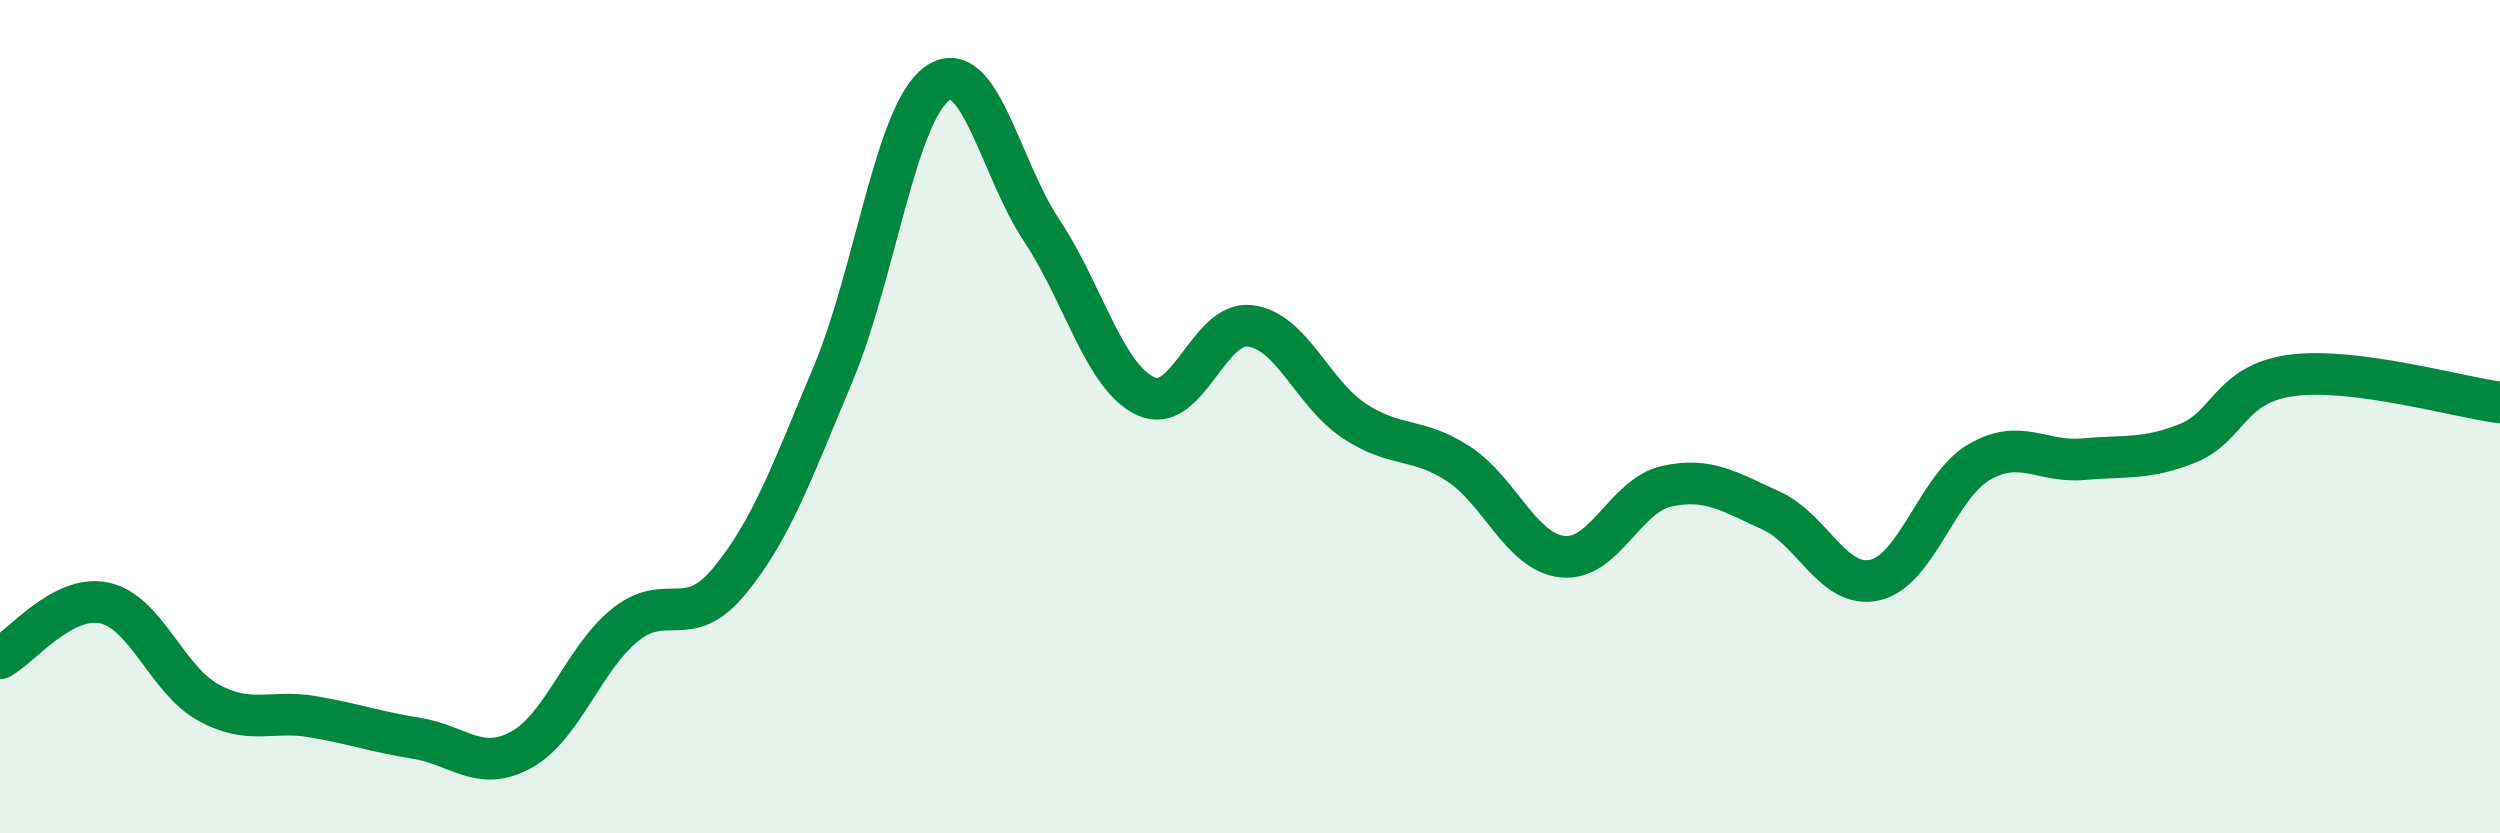
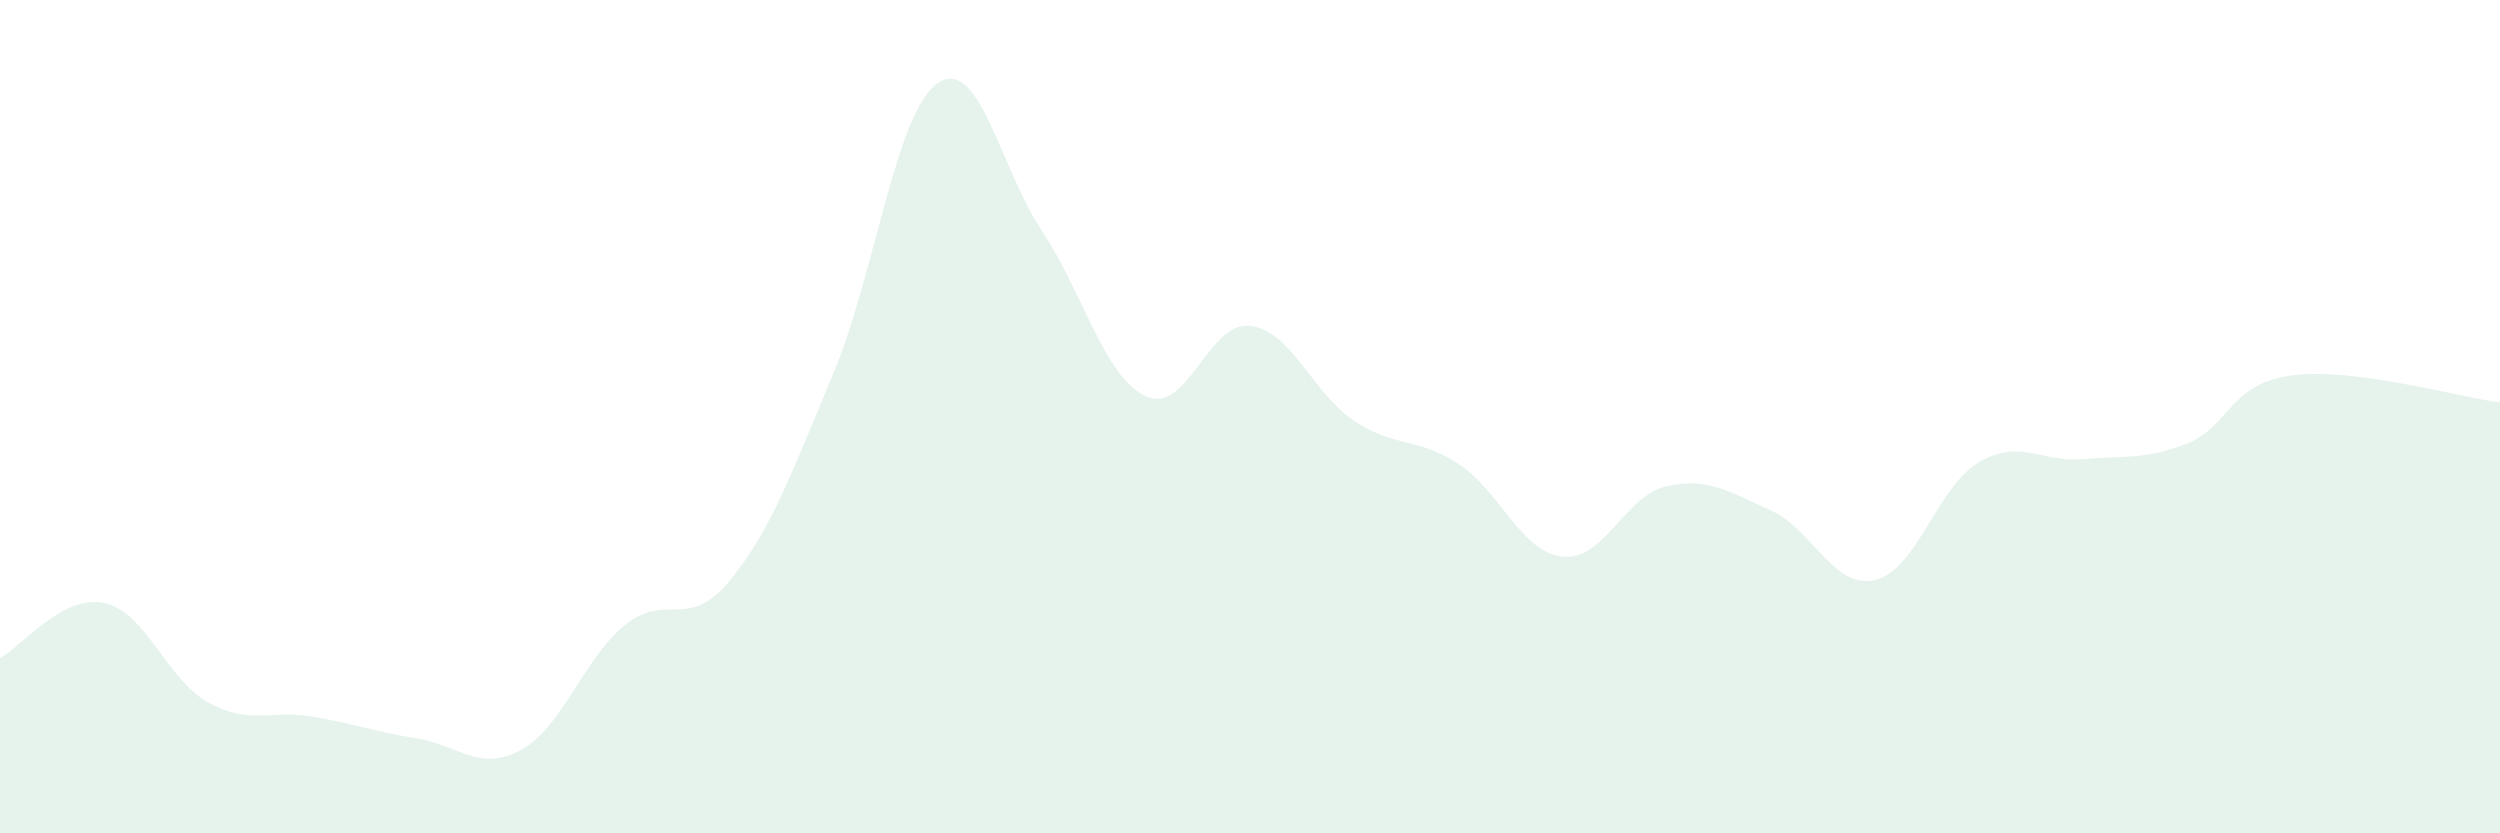
<svg xmlns="http://www.w3.org/2000/svg" width="60" height="20" viewBox="0 0 60 20">
  <path d="M 0,15.8 C 0.5,15.53 1.5,14.26 2.5,14.47 C 3.5,14.68 4,16.31 5,16.86 C 6,17.41 6.5,17.03 7.5,17.2 C 8.5,17.37 9,17.56 10,17.72 C 11,17.88 11.5,18.54 12.5,18 C 13.5,17.46 14,15.81 15,15 C 16,14.19 16.5,15.16 17.5,13.95 C 18.5,12.74 19,11.35 20,8.96 C 21,6.57 21.5,2.69 22.5,2 C 23.5,1.31 24,4.03 25,5.53 C 26,7.03 26.5,9.05 27.5,9.51 C 28.5,9.97 29,7.7 30,7.82 C 31,7.94 31.5,9.44 32.5,10.1 C 33.5,10.76 34,10.48 35,11.13 C 36,11.78 36.5,13.25 37.5,13.36 C 38.5,13.47 39,11.89 40,11.67 C 41,11.45 41.5,11.8 42.5,12.25 C 43.5,12.7 44,14.15 45,13.92 C 46,13.69 46.5,11.67 47.5,11.09 C 48.5,10.51 49,11.11 50,11.02 C 51,10.93 51.5,11.04 52.5,10.64 C 53.5,10.24 53.5,9.21 55,9.01 C 56.5,8.81 59,9.53 60,9.66L60 20L0 20Z" fill="#008740" opacity="0.1" stroke-linecap="round" stroke-linejoin="round" />
-   <path d="M 0,15.8 C 0.5,15.53 1.5,14.26 2.5,14.47 C 3.5,14.68 4,16.31 5,16.86 C 6,17.41 6.5,17.03 7.5,17.2 C 8.5,17.37 9,17.56 10,17.72 C 11,17.88 11.5,18.54 12.5,18 C 13.5,17.46 14,15.81 15,15 C 16,14.19 16.5,15.16 17.5,13.95 C 18.5,12.74 19,11.35 20,8.96 C 21,6.57 21.5,2.69 22.5,2 C 23.5,1.31 24,4.03 25,5.53 C 26,7.03 26.5,9.05 27.5,9.51 C 28.5,9.97 29,7.7 30,7.82 C 31,7.94 31.5,9.44 32.5,10.1 C 33.5,10.76 34,10.48 35,11.13 C 36,11.78 36.5,13.25 37.5,13.36 C 38.5,13.47 39,11.89 40,11.67 C 41,11.45 41.5,11.8 42.5,12.25 C 43.5,12.7 44,14.15 45,13.92 C 46,13.69 46.5,11.67 47.5,11.09 C 48.5,10.51 49,11.11 50,11.02 C 51,10.93 51.5,11.04 52.5,10.64 C 53.5,10.24 53.5,9.21 55,9.01 C 56.5,8.81 59,9.53 60,9.66" stroke="#008740" stroke-width="1" fill="none" stroke-linecap="round" stroke-linejoin="round" />
</svg>